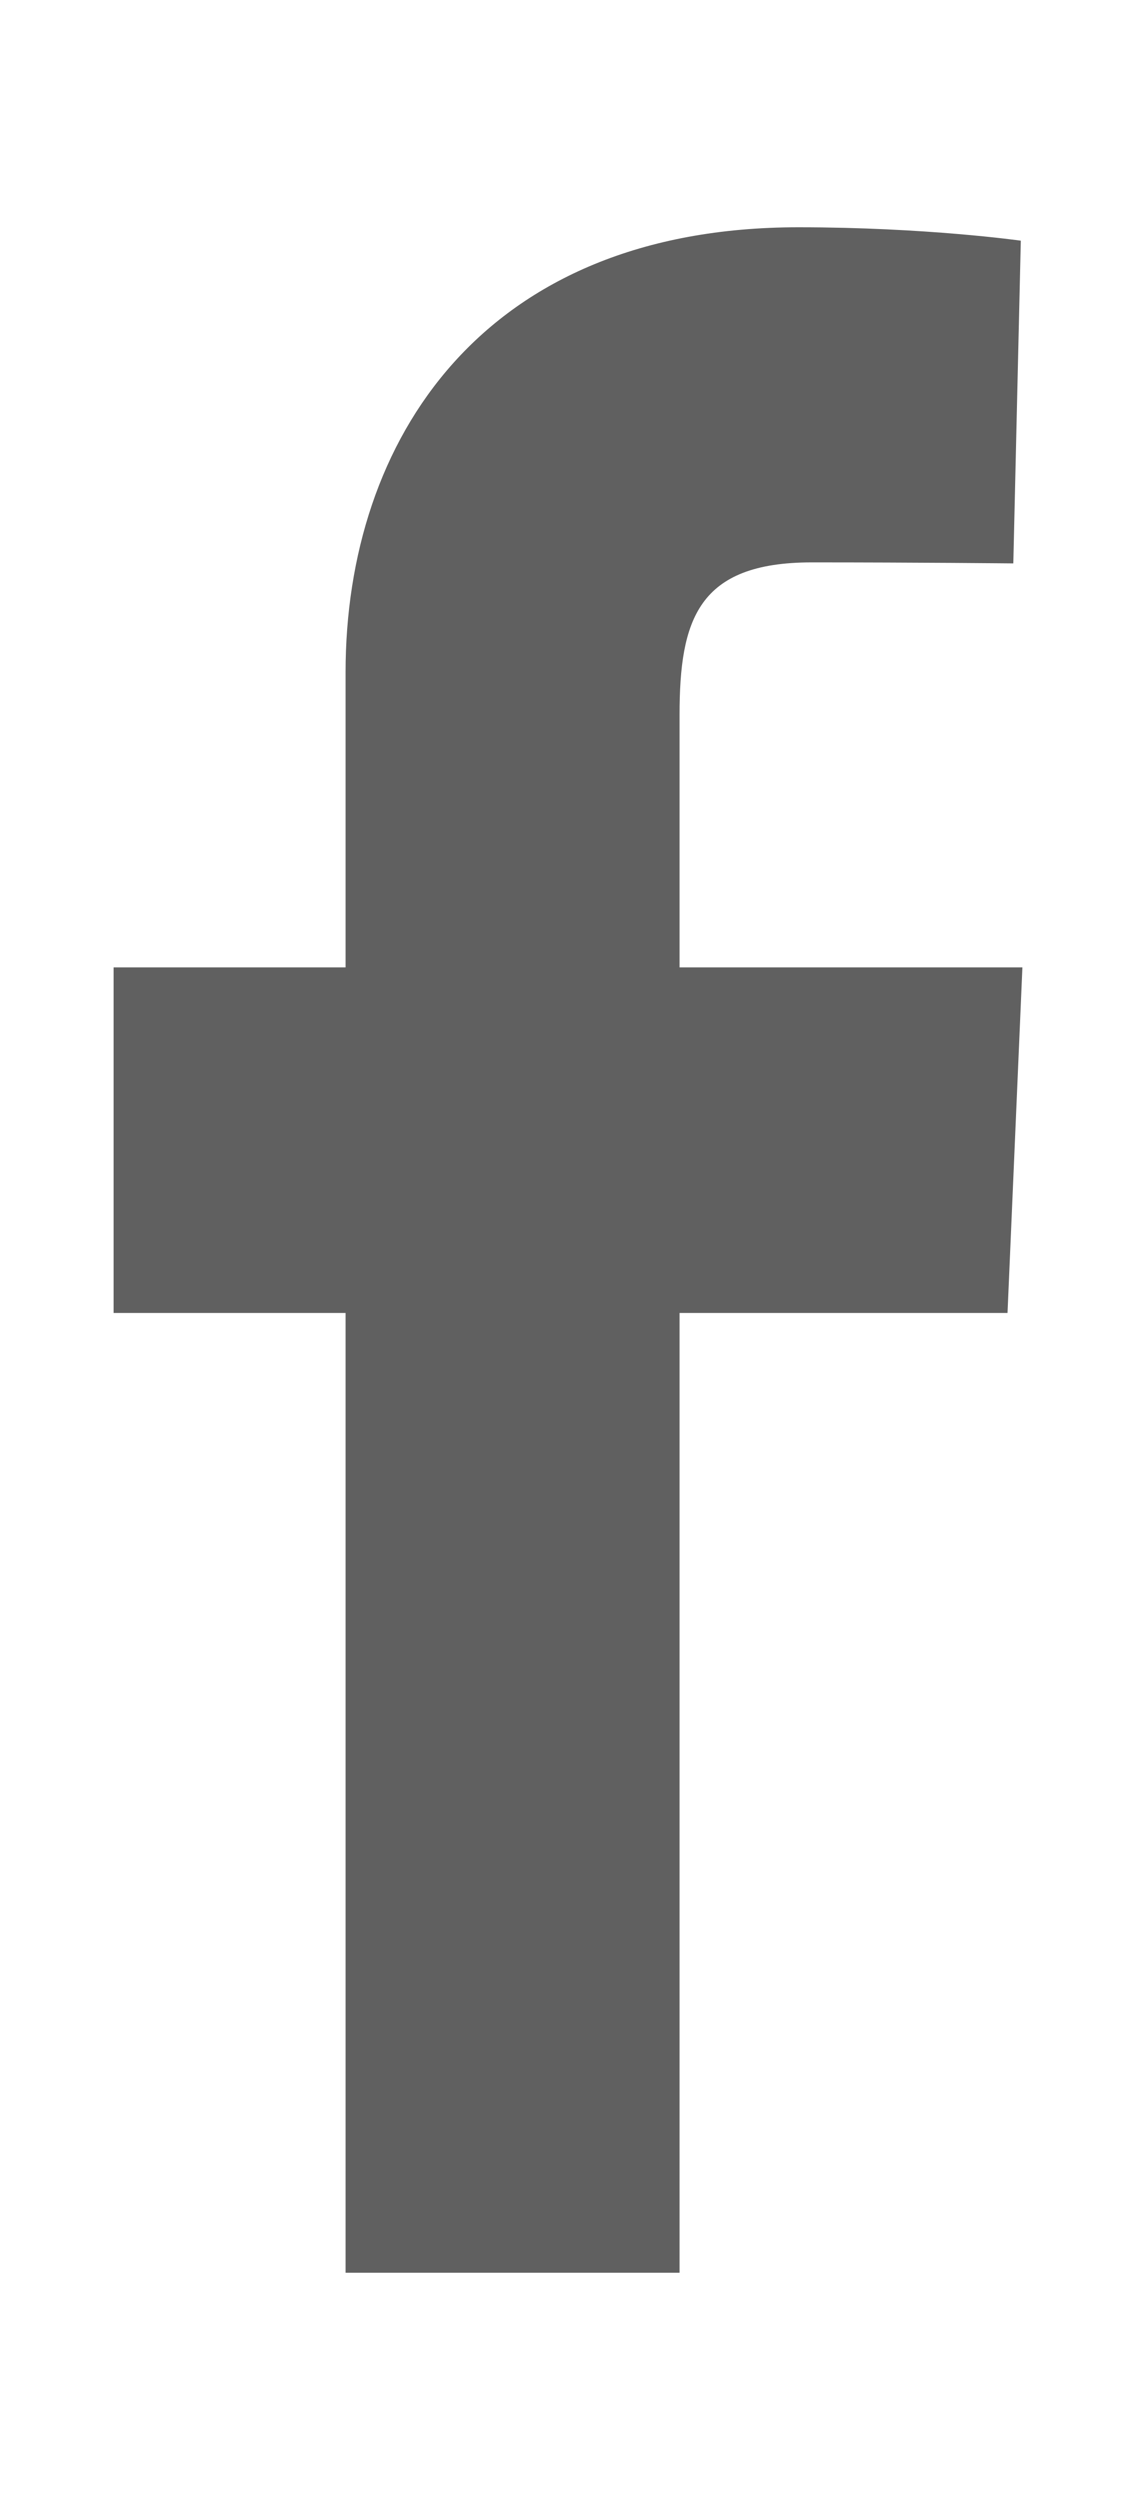
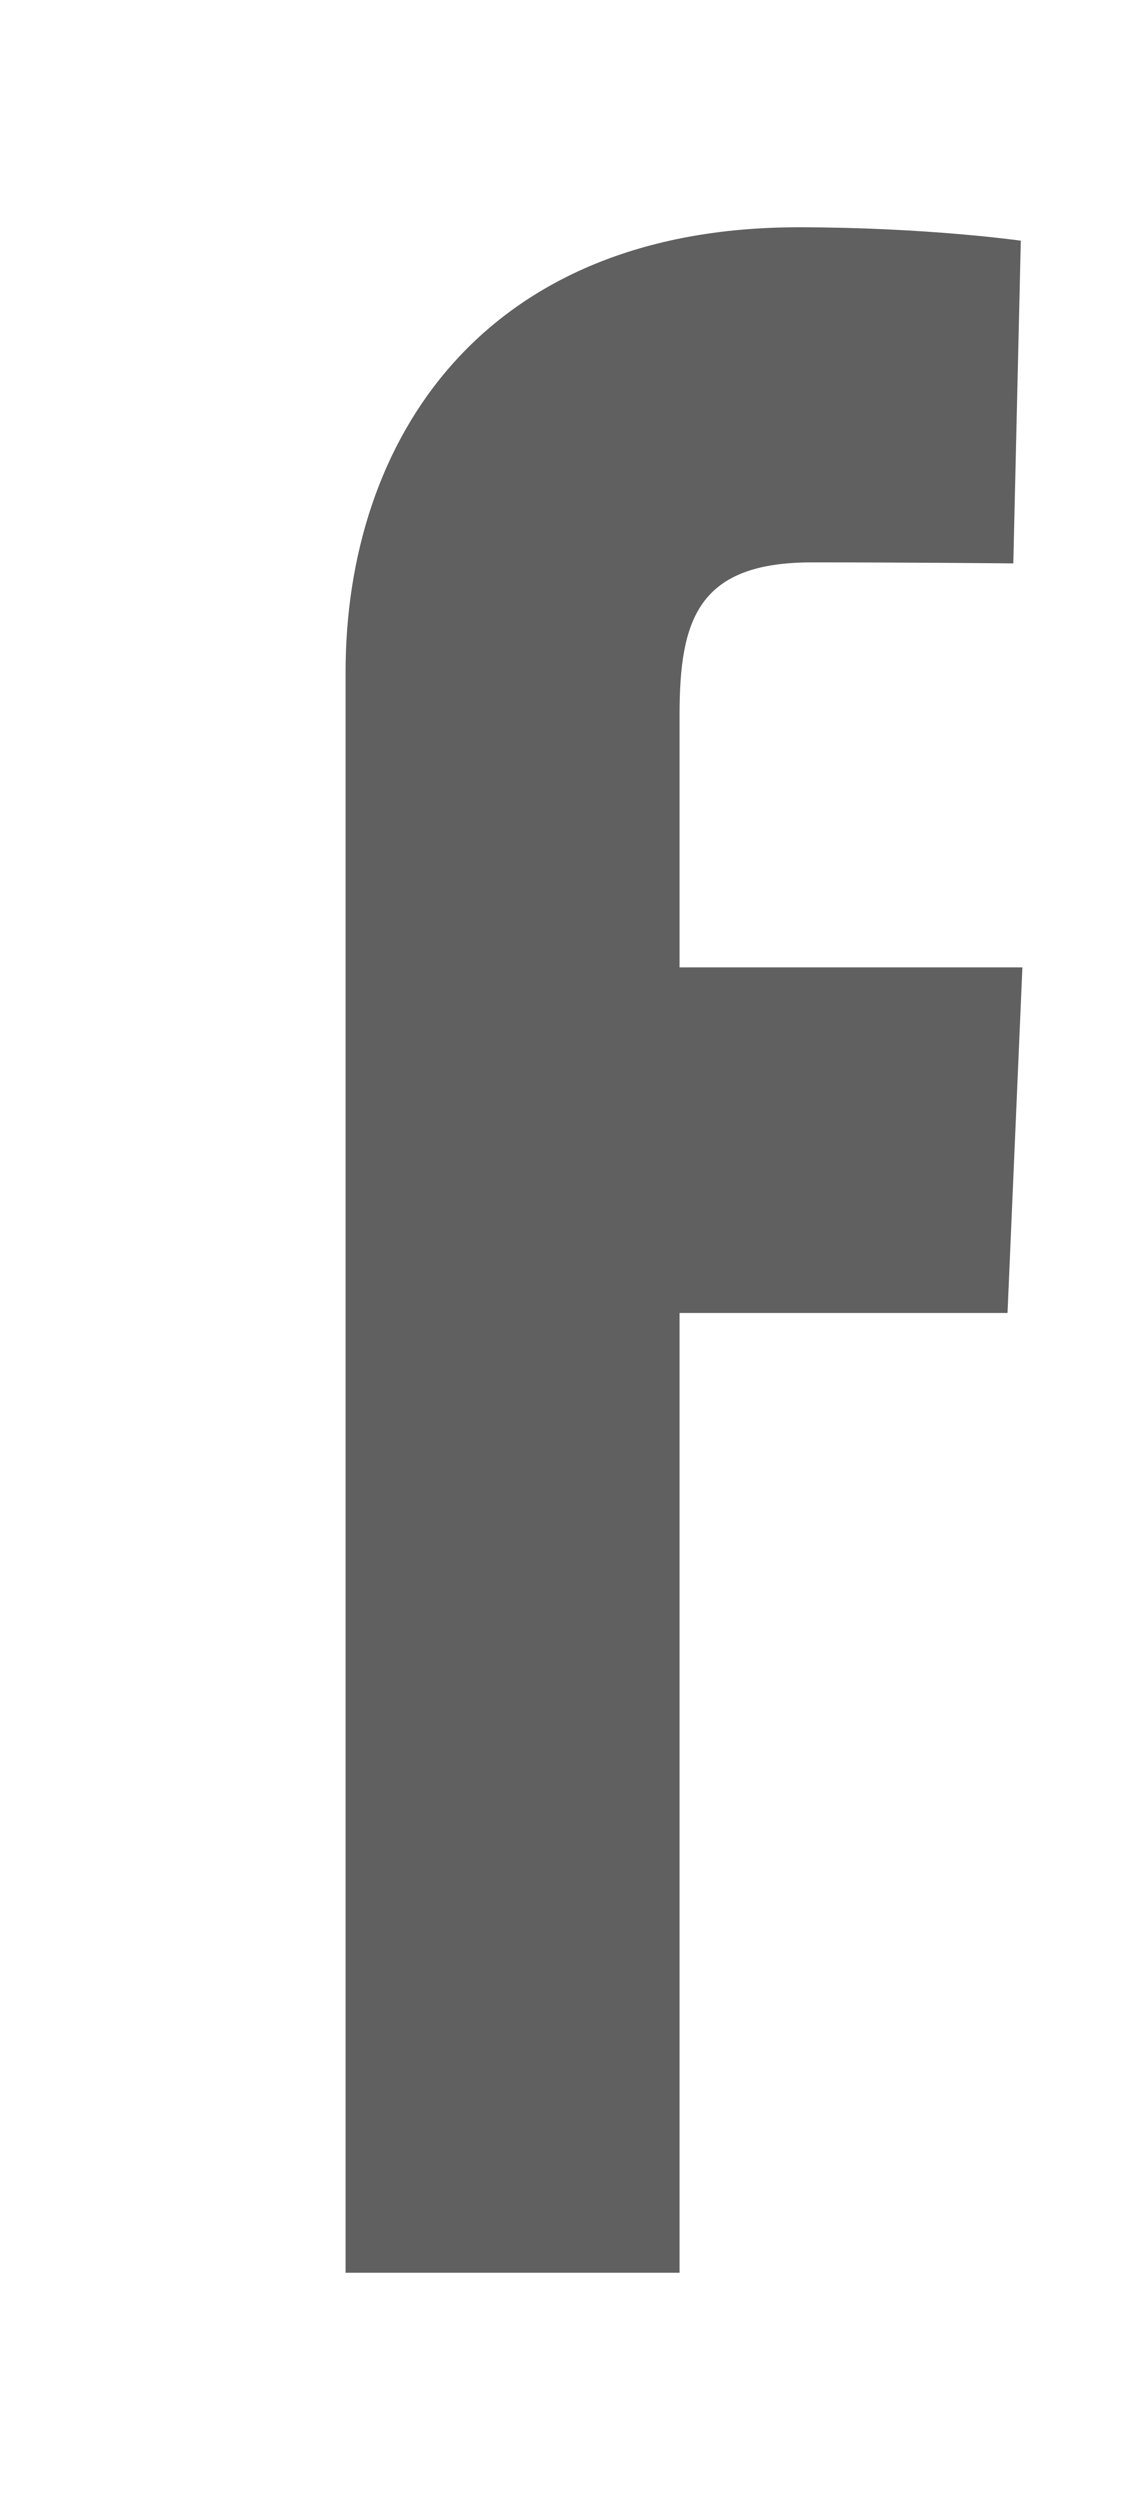
<svg xmlns="http://www.w3.org/2000/svg" width="10" height="22" viewBox="0 0 10 22" fill="none">
  <g id="Frame 36">
-     <path id="Vector" d="M3.042 20V11.554H1V8.513H3.042V5.915C3.042 3.874 4.249 2 7.028 2C8.154 2 8.986 2.118 8.986 2.118L8.92 4.958C8.92 4.958 8.072 4.949 7.145 4.949C6.143 4.949 5.982 5.454 5.982 6.292V8.513H9L8.869 11.554H5.982V20H3.042Z" fill="#606060" />
+     <path id="Vector" d="M3.042 20V11.554H1H3.042V5.915C3.042 3.874 4.249 2 7.028 2C8.154 2 8.986 2.118 8.986 2.118L8.92 4.958C8.92 4.958 8.072 4.949 7.145 4.949C6.143 4.949 5.982 5.454 5.982 6.292V8.513H9L8.869 11.554H5.982V20H3.042Z" fill="#606060" />
  </g>
</svg>